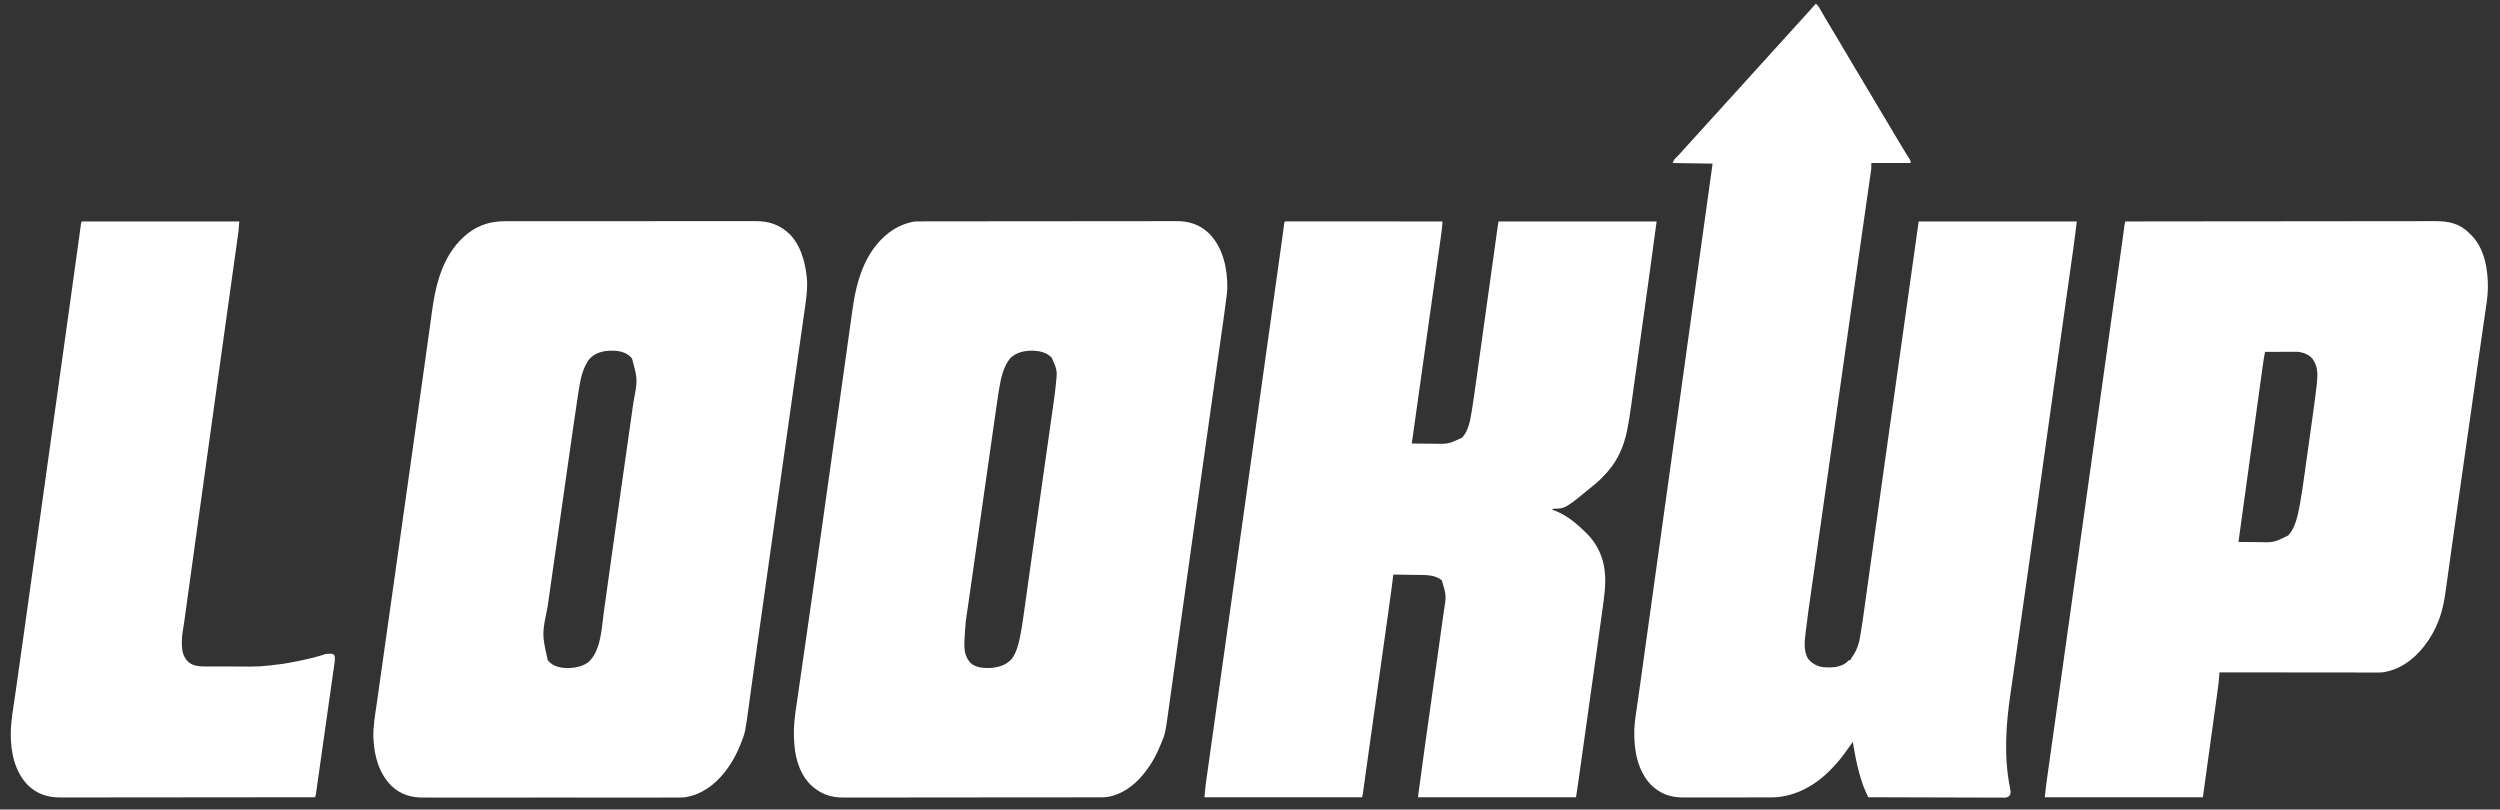
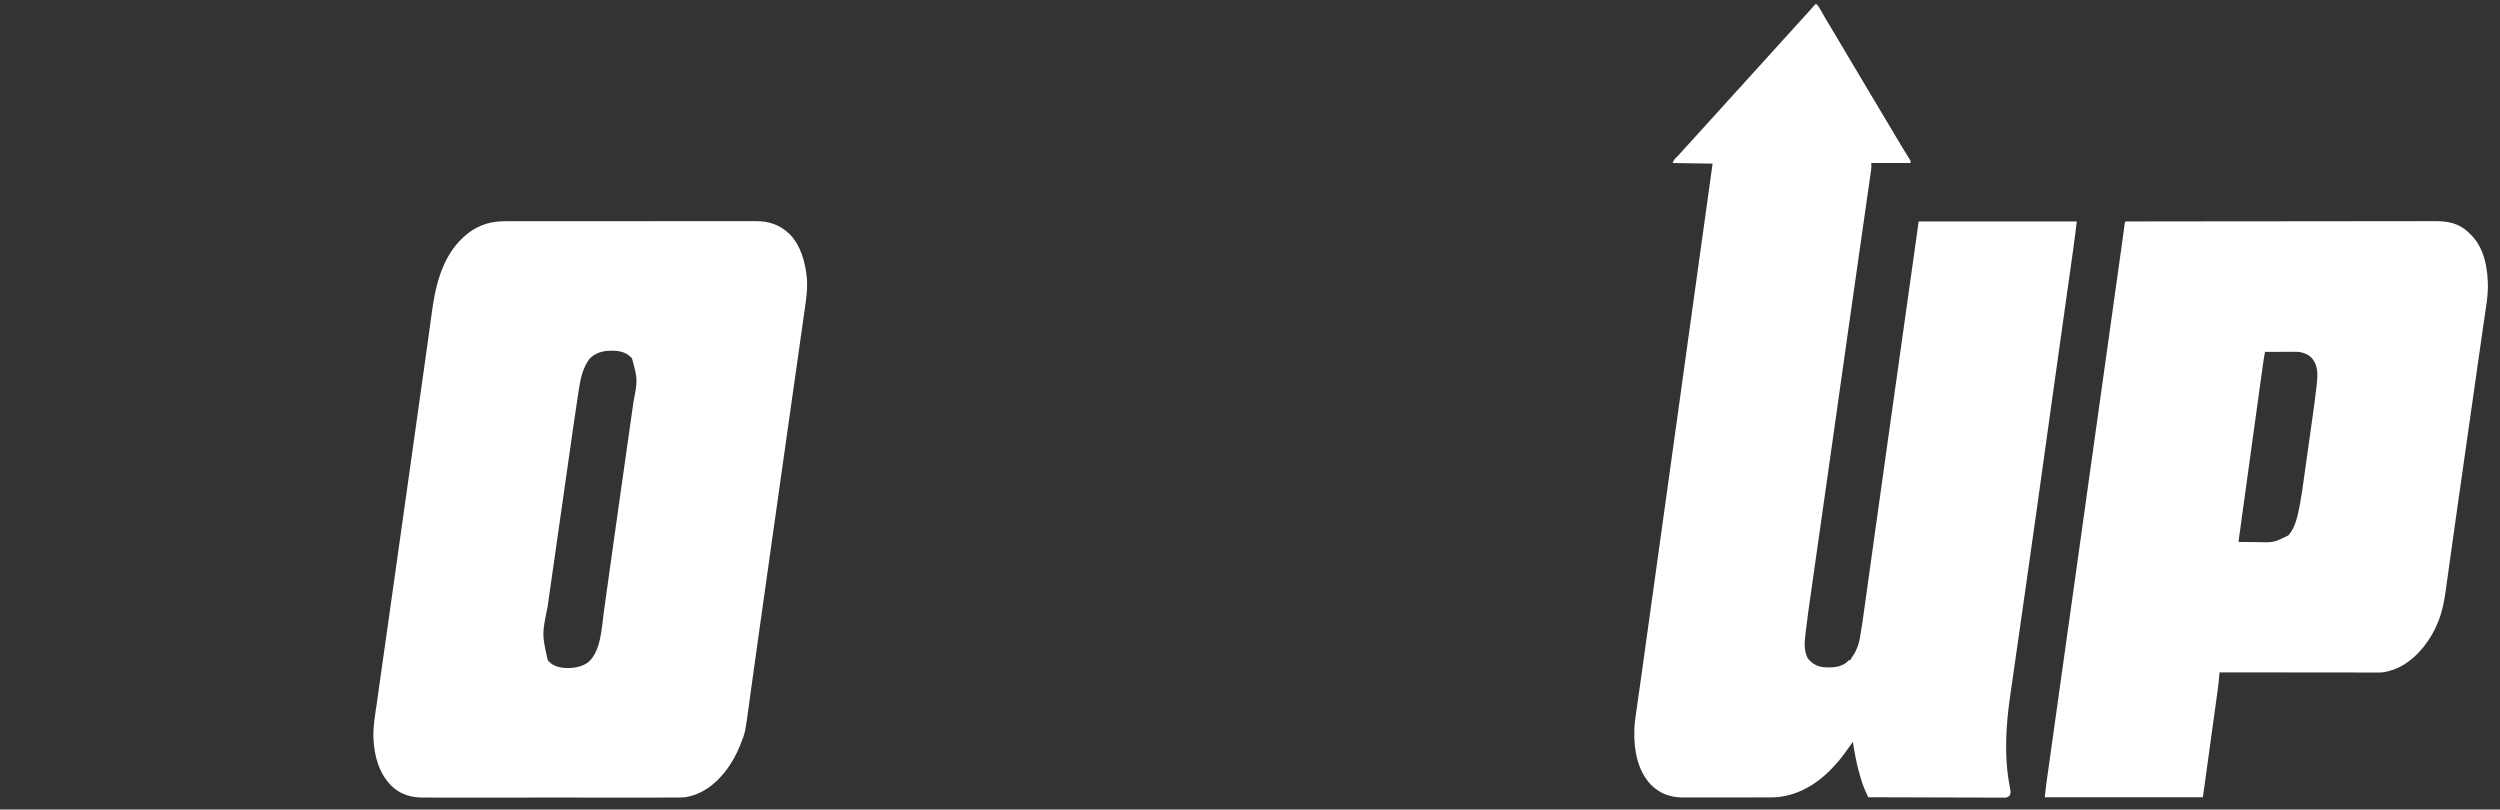
<svg xmlns="http://www.w3.org/2000/svg" version="1.1" width="4064" height="1316">
  <rect width="100%" height="100%" fill="#333333" stroke="none" />
  <path d="M0 0 C4.252 3.647 6.527 8.166 9.188 13 C14.013 21.61 19.036 30.082 24.188 38.5 C30.927 49.525 37.524 60.627 44.028 71.793 C47.822 78.302 51.656 84.784 55.54 91.24 C58.281 95.797 61.005 100.364 63.719 104.938 C64.112 105.6 64.505 106.263 64.911 106.946 C66.507 109.638 68.102 112.329 69.698 115.021 C74.326 122.827 78.969 130.624 83.644 138.403 C87.433 144.713 91.188 151.044 94.941 157.377 C101.763 168.887 108.615 180.378 115.511 191.844 C120.665 200.421 125.761 209.032 130.844 217.652 C134.445 223.74 138.087 229.798 141.789 235.824 C142.184 236.469 142.58 237.114 142.987 237.778 C144.906 240.909 146.832 244.035 148.769 247.154 C149.454 248.268 150.138 249.383 150.844 250.531 C151.454 251.517 152.064 252.502 152.693 253.518 C154 256 154 256 154 259 C132.88 259 111.76 259 90 259 C90 261.64 90 264.28 90 267 C89.891 268.365 89.752 269.73 89.558 271.086 C89.46 271.795 89.361 272.504 89.259 273.235 C89.149 273.987 89.038 274.739 88.925 275.515 C88.75 276.749 88.75 276.749 88.572 278.009 C88.182 280.76 87.785 283.511 87.387 286.261 C87.102 288.256 86.819 290.25 86.535 292.244 C85.757 297.715 84.971 303.184 84.185 308.653 C83.341 314.529 82.504 320.405 81.666 326.282 C80.215 336.454 78.76 346.625 77.303 356.796 C75.07 372.375 72.846 387.955 70.623 403.536 C69.831 409.084 69.039 414.633 68.247 420.182 C67.949 422.276 67.65 424.37 67.351 426.465 C66.04 435.654 64.728 444.843 63.415 454.032 C58.24 490.265 53.083 526.499 47.953 562.738 C47.793 563.868 47.633 564.997 47.469 566.161 C45.221 582.039 42.975 597.917 40.73 613.795 C38.132 632.162 35.535 650.529 32.936 668.896 C32.604 671.246 32.271 673.595 31.939 675.945 C26.646 713.36 21.334 750.771 16.011 788.182 C14.357 799.807 12.704 811.432 11.052 823.057 C10.943 823.82 10.835 824.583 10.723 825.369 C9.74 832.282 8.758 839.195 7.775 846.108 C5.319 863.392 2.86 880.676 0.397 897.96 C-1.315 909.965 -3.023 921.97 -4.727 933.976 C-5.653 940.499 -6.581 947.022 -7.513 953.544 C-12.121 985.581 -12.121 985.581 -16.214 1017.687 C-16.382 1019.104 -16.552 1020.522 -16.726 1021.939 C-18.456 1036.205 -20.251 1051.081 -13.312 1064.188 C-6.422 1072.568 0.738 1076.912 11.547 1078.531 C23.972 1079.666 38.726 1079.287 49.098 1071.406 C50.301 1070.359 51.481 1069.283 52.625 1068.172 C54 1067 54 1067 56 1067 C56.272 1066.422 56.544 1065.845 56.824 1065.25 C57.998 1063.003 59.336 1061.058 60.812 1059 C66.635 1050.312 69.665 1040.856 71.471 1030.631 C71.776 1028.973 71.776 1028.973 72.087 1027.281 C74.852 1011.809 76.941 996.226 79.087 980.658 C79.751 975.856 80.423 971.056 81.094 966.256 C82.276 957.793 83.453 949.329 84.627 940.866 C86.541 927.073 88.464 913.281 90.39 899.49 C90.729 897.059 91.068 894.628 91.408 892.196 C91.929 888.463 92.45 884.729 92.971 880.995 C94.057 873.22 95.142 865.445 96.226 857.669 C102.572 812.155 108.959 766.647 115.359 721.141 C115.482 720.272 115.604 719.403 115.73 718.508 C118.709 697.324 121.69 676.14 124.671 654.955 C127.31 636.201 129.948 617.447 132.586 598.692 C133.514 592.09 134.443 585.488 135.371 578.886 C135.601 577.251 135.831 575.615 136.061 573.98 C137.752 561.958 139.444 549.936 141.135 537.913 C141.244 537.133 141.354 536.353 141.467 535.55 C141.909 532.411 142.35 529.272 142.792 526.133 C146.649 498.715 150.506 471.296 154.361 443.878 C154.461 443.166 154.561 442.455 154.665 441.722 C158.777 412.481 162.888 383.241 167 354 C251.81 354 336.62 354 424 354 C422.223 368.807 420.432 383.58 418.341 398.34 C418.087 400.144 417.834 401.948 417.581 403.752 C417.036 407.628 416.49 411.504 415.943 415.38 C415.047 421.725 414.155 428.071 413.263 434.416 C411.954 443.726 410.644 453.034 409.332 462.343 C406.081 485.416 402.839 508.491 399.597 531.565 C398.829 537.025 398.062 542.486 397.294 547.946 C391.68 587.885 386.08 627.825 380.496 667.768 C379.804 672.715 379.113 677.662 378.421 682.609 C374.293 712.127 370.17 741.646 366.06 771.167 C364.217 784.408 362.371 797.649 360.525 810.89 C360.215 813.113 359.905 815.336 359.595 817.56 C353.535 861.027 347.373 904.48 341.137 947.923 C339.354 960.348 337.578 972.775 335.808 985.202 C335.692 986.014 335.577 986.825 335.458 987.661 C334.415 994.983 333.372 1002.305 332.331 1009.627 C329.756 1027.737 327.165 1045.845 324.531 1063.947 C322.708 1076.474 320.913 1089.006 319.145 1101.541 C318.19 1108.302 317.223 1115.061 316.221 1121.815 C308.839 1171.69 305.352 1223.469 315.195 1273.305 C316.995 1283.179 316.995 1283.179 314.546 1287.661 C310.829 1291.076 307.788 1290.683 302.901 1290.601 C301.971 1290.606 301.04 1290.61 300.082 1290.614 C296.957 1290.622 293.833 1290.595 290.708 1290.568 C288.471 1290.566 286.234 1290.567 283.997 1290.57 C277.917 1290.571 271.837 1290.542 265.757 1290.507 C259.405 1290.476 253.054 1290.473 246.702 1290.467 C236.039 1290.453 225.376 1290.422 214.713 1290.377 C203.731 1290.331 192.748 1290.296 181.765 1290.275 C181.088 1290.273 180.411 1290.272 179.714 1290.271 C176.317 1290.264 172.921 1290.258 169.525 1290.252 C141.35 1290.2 113.175 1290.111 85 1290 C83.715 1287.158 82.437 1284.313 81.161 1281.467 C80.801 1280.671 80.441 1279.876 80.07 1279.056 C76.899 1271.97 74.467 1264.838 72.312 1257.375 C72.033 1256.426 72.033 1256.426 71.749 1255.458 C66.403 1237.257 62.908 1218.728 60 1200 C59.653 1200.482 59.307 1200.965 58.949 1201.462 C55.527 1206.221 52.095 1210.973 48.654 1215.718 C47.66 1217.089 46.668 1218.462 45.678 1219.837 C39.977 1227.751 33.736 1234.971 27 1242 C26.522 1242.506 26.043 1243.011 25.55 1243.532 C0.63 1269.777 -32.342 1288.853 -69.03 1290.187 C-73.241 1290.286 -77.452 1290.282 -81.665 1290.275 C-83.262 1290.279 -84.859 1290.284 -86.456 1290.29 C-90.741 1290.303 -95.026 1290.304 -99.311 1290.302 C-102.906 1290.301 -106.502 1290.305 -110.098 1290.31 C-118.586 1290.321 -127.074 1290.322 -135.561 1290.316 C-144.283 1290.31 -153.005 1290.322 -161.726 1290.343 C-169.253 1290.361 -176.78 1290.367 -184.306 1290.364 C-188.785 1290.362 -193.264 1290.364 -197.742 1290.378 C-201.953 1290.391 -206.162 1290.389 -210.372 1290.376 C-211.907 1290.374 -213.442 1290.376 -214.976 1290.385 C-236.098 1290.491 -252.748 1284.741 -268 1270 C-290.466 1246.242 -296.012 1212.692 -295.287 1181.237 C-294.826 1167.412 -292.515 1153.679 -290.523 1140.01 C-289.88 1135.565 -289.26 1131.116 -288.638 1126.668 C-287.608 1119.328 -286.567 1111.99 -285.517 1104.653 C-284.114 1094.833 -282.744 1085.009 -281.389 1075.183 C-281.18 1073.667 -280.971 1072.151 -280.762 1070.635 C-280.45 1068.373 -280.138 1066.111 -279.826 1063.849 C-278.66 1055.401 -277.482 1046.955 -276.304 1038.509 C-276.085 1036.936 -275.865 1035.363 -275.646 1033.789 C-275.312 1031.393 -274.978 1028.996 -274.643 1026.6 C-273.45 1018.046 -272.259 1009.491 -271.067 1000.937 C-268.884 985.26 -266.699 969.584 -264.514 953.909 C-261.255 930.528 -257.998 907.148 -254.742 883.767 C-254.536 882.292 -254.536 882.292 -254.327 880.787 C-252.66 868.824 -250.994 856.86 -249.328 844.897 C-248.351 837.885 -247.375 830.873 -246.398 823.861 C-238.866 769.787 -231.342 715.713 -223.832 661.637 C-223.669 660.459 -223.669 660.459 -223.502 659.258 C-220.518 637.778 -217.536 616.297 -214.554 594.817 C-213.422 586.663 -212.29 578.51 -211.158 570.357 C-211.057 569.629 -210.956 568.901 -210.852 568.151 C-208.755 553.046 -206.657 537.941 -204.56 522.836 C-204.172 520.043 -203.785 517.25 -203.397 514.457 C-195.276 455.969 -187.142 397.484 -179 339 C-178.854 337.949 -178.707 336.898 -178.557 335.815 C-175.039 310.543 -171.52 285.271 -168 260 C-200.175 259.505 -200.175 259.505 -233 259 C-231.215 254.538 -230.57 253.227 -227.312 250.188 C-224.67 247.644 -222.139 245.095 -219.75 242.312 C-216.62 238.675 -213.388 235.144 -210.125 231.625 C-205.032 226.128 -199.998 220.583 -195 215 C-189.73 209.122 -184.428 203.275 -179.086 197.461 C-175.47 193.522 -171.891 189.551 -168.32 185.57 C-165.689 182.656 -163.033 179.765 -160.375 176.875 C-157.398 173.638 -154.44 170.389 -151.562 167.062 C-147.981 162.931 -144.262 158.931 -140.545 154.92 C-136.754 150.826 -133.009 146.692 -129.285 142.535 C-126.667 139.631 -124.022 136.752 -121.375 133.875 C-118.398 130.638 -115.44 127.389 -112.562 124.062 C-108.981 119.931 -105.262 115.931 -101.545 111.92 C-97.754 107.826 -94.009 103.692 -90.285 99.535 C-87.667 96.631 -85.022 93.752 -82.375 90.875 C-79.398 87.638 -76.44 84.389 -73.562 81.062 C-69.982 76.932 -66.264 72.934 -62.55 68.925 C-57.984 63.994 -53.483 59.007 -49 54 C-43.73 48.122 -38.428 42.275 -33.086 36.461 C-29.47 32.522 -25.891 28.551 -22.32 24.57 C-19.689 21.656 -17.034 18.765 -14.375 15.875 C-10.635 11.81 -6.949 7.706 -3.34 3.523 C-2.271 2.308 -1.144 1.144 0 0 Z " fill="#ffffff" transform="translate(2952,6)" />
  <path d="M0 0 C1.815 -0.004 3.629 -0.01 5.444 -0.016 C10.401 -0.031 15.357 -0.027 20.313 -0.019 C25.671 -0.014 31.028 -0.027 36.385 -0.037 C46.869 -0.054 57.353 -0.055 67.837 -0.05 C76.362 -0.046 84.886 -0.047 93.411 -0.053 C94.626 -0.053 95.84 -0.054 97.092 -0.055 C99.56 -0.057 102.028 -0.058 104.496 -0.06 C127.625 -0.073 150.754 -0.068 173.883 -0.056 C195.023 -0.046 216.164 -0.059 237.304 -0.083 C259.032 -0.108 280.761 -0.117 302.489 -0.111 C314.679 -0.107 326.869 -0.109 339.06 -0.127 C349.437 -0.142 359.815 -0.142 370.193 -0.125 C375.483 -0.116 380.773 -0.114 386.063 -0.13 C390.914 -0.143 395.766 -0.139 400.617 -0.119 C402.363 -0.116 404.11 -0.118 405.856 -0.129 C428.374 -0.255 445.418 5.646 461.993 21.438 C479.384 39.725 486.496 65.238 489.153 89.7 C489.241 90.456 489.33 91.212 489.422 91.99 C491.109 110.327 488.054 128.943 485.446 147.041 C485.089 149.571 484.732 152.102 484.376 154.633 C483.607 160.097 482.831 165.559 482.05 171.022 C480.889 179.135 479.74 187.25 478.594 195.366 C476.665 209.017 474.727 222.667 472.784 236.316 C470.002 255.869 467.231 275.424 464.463 294.979 C463.352 302.833 462.24 310.686 461.127 318.54 C461.004 319.411 460.881 320.282 460.754 321.18 C458.857 334.577 456.957 347.974 455.057 361.37 C448.046 410.791 441.059 460.215 434.094 509.642 C433.976 510.481 433.858 511.32 433.736 512.185 C431.505 528.015 429.275 543.845 427.045 559.676 C424.265 579.416 421.483 599.156 418.699 618.896 C417.957 624.157 417.215 629.419 416.474 634.68 C416.161 636.897 415.849 639.114 415.536 641.33 C415.33 642.795 415.123 644.26 414.917 645.724 C413.712 654.274 412.506 662.825 411.298 671.374 C407.629 697.359 403.97 723.345 400.406 749.344 C399.948 752.688 399.488 756.032 399.027 759.375 C398.88 760.446 398.732 761.517 398.58 762.62 C398.289 764.732 397.998 766.844 397.707 768.956 C397.024 773.918 396.345 778.88 395.676 783.844 C389.298 831.166 389.298 831.166 382.215 848.888 C381.883 849.735 381.551 850.583 381.209 851.456 C375.001 866.83 367.162 881.393 356.84 894.388 C356.402 894.944 355.964 895.5 355.513 896.073 C339.176 916.616 318.22 931.991 291.84 936.388 C285.67 937.033 279.471 936.93 273.275 936.896 C271.453 936.9 269.631 936.907 267.809 936.915 C262.845 936.931 257.883 936.923 252.92 936.911 C247.55 936.901 242.181 936.916 236.811 936.926 C226.31 936.944 215.809 936.94 205.307 936.929 C196.77 936.92 188.232 936.919 179.694 936.923 C177.868 936.924 177.868 936.924 176.005 936.925 C173.531 936.926 171.058 936.927 168.584 936.929 C145.418 936.94 122.251 936.927 99.084 936.905 C79.226 936.888 59.367 936.891 39.508 936.909 C16.42 936.931 -6.668 936.939 -29.756 936.927 C-32.22 936.925 -34.683 936.924 -37.147 936.923 C-38.966 936.922 -38.966 936.922 -40.82 936.921 C-49.344 936.918 -57.868 936.923 -66.391 936.933 C-76.784 936.944 -87.177 936.941 -97.57 936.92 C-102.868 936.909 -108.166 936.905 -113.464 936.918 C-118.322 936.93 -123.179 936.924 -128.037 936.902 C-129.786 936.898 -131.536 936.9 -133.285 936.91 C-153.454 937.014 -170.63 932.331 -185.626 918.064 C-205.751 898.109 -213.539 870.248 -214.972 842.638 C-215.025 841.735 -215.079 840.833 -215.133 839.904 C-215.855 821.186 -212.284 802.199 -209.652 783.735 C-209.295 781.204 -208.938 778.673 -208.582 776.143 C-207.812 770.679 -207.039 765.216 -206.263 759.754 C-205.111 751.64 -203.965 743.525 -202.82 735.41 C-200.893 721.759 -198.962 708.109 -197.028 694.459 C-194.259 674.906 -191.495 655.352 -188.733 635.798 C-187.624 627.945 -186.514 620.092 -185.405 612.239 C-185.22 610.932 -185.22 610.932 -185.032 609.599 C-183.139 596.202 -181.245 582.806 -179.351 569.41 C-172.48 520.823 -165.622 472.235 -158.776 423.645 C-158.418 421.101 -158.06 418.557 -157.701 416.014 C-155.245 398.583 -152.79 381.152 -150.334 363.722 C-147.896 346.413 -145.457 329.104 -143.018 311.796 C-142.381 307.276 -141.745 302.756 -141.108 298.237 C-139.084 283.874 -137.06 269.511 -135.03 255.149 C-134.171 249.07 -133.312 242.991 -132.454 236.913 C-132.27 235.609 -132.086 234.306 -131.896 232.964 C-129.484 215.876 -127.104 198.784 -124.756 181.687 C-123.868 175.23 -122.974 168.775 -122.079 162.32 C-121.402 157.434 -120.73 152.547 -120.071 147.658 C-113.609 99.721 -101.224 50.753 -61.16 19.388 C-42.404 5.267 -23.344 -0.088 0 0 Z M137.223 222.54 C124.31 237.972 120.938 259.568 117.994 278.8 C117.732 280.488 117.469 282.175 117.207 283.863 C114.637 300.457 112.23 317.074 109.861 333.698 C109.246 338.014 108.627 342.329 108.009 346.644 C106.669 355.999 105.334 365.353 103.999 374.708 C103.163 380.572 102.325 386.437 101.488 392.301 C99.157 408.615 96.828 424.93 94.502 441.246 C94.355 442.281 94.207 443.317 94.055 444.384 C93.756 446.483 93.457 448.581 93.158 450.68 C93.009 451.721 92.861 452.762 92.708 453.835 C92.559 454.878 92.411 455.92 92.258 456.995 C89.843 473.931 87.422 490.867 84.998 507.802 C82.494 525.29 79.997 542.778 77.505 560.267 C76.112 570.047 74.716 579.827 73.313 589.606 C72.122 597.916 70.935 606.228 69.756 614.54 C69.156 618.767 68.553 622.993 67.944 627.219 C58.832 671.478 58.832 671.478 68.227 713.536 C74.431 721.254 82.259 724.333 91.813 725.864 C106.071 727.384 121.706 725.697 133.653 717.263 C154.92 699.326 155.91 660.798 159.41 635.378 C159.985 631.217 160.572 627.057 161.157 622.898 C162.174 615.657 163.185 608.416 164.191 601.174 C165.798 589.609 167.417 578.046 169.038 566.483 C169.602 562.456 170.167 558.429 170.731 554.403 C170.873 553.391 171.015 552.379 171.161 551.336 C172.038 545.073 172.915 538.81 173.791 532.546 C178.342 499.989 182.943 467.439 187.568 434.893 C188.433 428.805 189.298 422.717 190.162 416.629 C195.641 378.047 195.641 378.047 198.293 359.413 C199.737 349.27 201.178 339.127 202.615 328.983 C203.353 323.78 204.092 318.577 204.834 313.375 C205.519 308.575 206.2 303.775 206.879 298.974 C207.123 297.246 207.37 295.519 207.617 293.792 C214.56 257.319 214.56 257.319 205.215 223.075 C199.374 215.873 190.864 212.201 181.86 210.985 C165.787 209.369 149.321 210.878 137.223 222.54 Z " fill="#ffffff" transform="translate(822.16,359.612)" />
-   <path d="M0 0 C1.119 -0.004 1.119 -0.004 2.26 -0.007 C4.767 -0.014 7.275 -0.013 9.782 -0.013 C11.594 -0.016 13.407 -0.02 15.22 -0.024 C20.208 -0.034 25.195 -0.038 30.183 -0.04 C35.561 -0.044 40.938 -0.054 46.315 -0.063 C59.305 -0.082 72.296 -0.093 85.286 -0.101 C91.405 -0.106 97.523 -0.111 103.642 -0.116 C123.985 -0.133 144.328 -0.148 164.671 -0.155 C169.95 -0.157 175.229 -0.159 180.508 -0.161 C181.82 -0.161 183.132 -0.162 184.484 -0.162 C205.732 -0.171 226.981 -0.196 248.229 -0.229 C270.049 -0.262 291.868 -0.28 313.688 -0.283 C325.937 -0.285 338.186 -0.294 350.435 -0.319 C360.868 -0.341 371.302 -0.349 381.735 -0.339 C387.056 -0.335 392.376 -0.337 397.696 -0.356 C402.574 -0.374 407.453 -0.373 412.331 -0.357 C414.088 -0.355 415.845 -0.359 417.602 -0.371 C439.079 -0.508 456.159 5.133 471.883 20.412 C494.125 43.91 501.199 77.689 500.612 109.122 C500.407 114.794 499.63 120.412 498.895 126.034 C498.714 127.464 498.534 128.893 498.354 130.322 C496.167 147.533 493.71 164.709 491.258 181.885 C490.552 186.832 489.851 191.781 489.149 196.729 C487.927 205.345 486.703 213.961 485.477 222.577 C482.45 243.848 479.435 265.121 476.419 286.394 C475.706 291.424 474.993 296.454 474.28 301.484 C466.777 354.39 459.327 407.304 451.891 460.219 C449.522 477.077 447.151 493.934 444.779 510.792 C442.988 523.524 441.197 536.257 439.407 548.99 C439.314 549.649 439.221 550.308 439.126 550.987 C433.912 588.065 428.719 625.147 423.548 662.231 C422.348 670.837 421.145 679.443 419.942 688.049 C419.776 689.237 419.61 690.426 419.439 691.65 C418.615 697.541 417.791 703.432 416.966 709.323 C415.236 721.693 413.512 734.064 411.796 746.436 C410.644 754.743 409.484 763.05 408.319 771.355 C407.655 776.087 406.995 780.819 406.343 785.553 C399.803 833.055 399.803 833.055 392.727 849.447 C392.386 850.263 392.044 851.08 391.693 851.921 C390.667 854.338 389.612 856.738 388.539 859.134 C388.226 859.839 387.913 860.543 387.591 861.269 C380.557 876.831 370.923 891.409 359.539 904.134 C358.87 904.886 358.201 905.637 357.512 906.412 C342.639 922.171 321.054 935.464 298.984 936.263 C297.641 936.27 296.298 936.271 294.956 936.268 C294.209 936.271 293.462 936.273 292.692 936.276 C290.187 936.282 287.682 936.282 285.177 936.281 C283.363 936.285 281.55 936.288 279.736 936.293 C274.751 936.303 269.765 936.306 264.779 936.309 C259.403 936.313 254.026 936.322 248.65 936.331 C235.664 936.351 222.679 936.361 209.694 936.37 C203.576 936.374 197.459 936.38 191.342 936.385 C171.003 936.402 150.665 936.416 130.326 936.424 C125.049 936.426 119.772 936.427 114.495 936.429 C113.184 936.43 111.872 936.43 110.521 936.431 C89.279 936.439 68.037 936.464 46.796 936.497 C24.981 936.53 3.165 936.548 -18.65 936.551 C-30.895 936.553 -43.141 936.562 -55.387 936.588 C-65.816 936.609 -76.246 936.617 -86.676 936.608 C-91.994 936.603 -97.312 936.605 -102.631 936.625 C-107.507 936.642 -112.383 936.641 -117.26 936.626 C-119.016 936.623 -120.773 936.628 -122.529 936.639 C-144.712 936.781 -161.298 930.628 -177.613 915.083 C-200.467 891.053 -204.579 856.788 -203.839 825.165 C-203.216 806.835 -200.044 788.617 -197.373 770.499 C-196.473 764.351 -195.602 758.198 -194.727 752.046 C-193.211 741.413 -191.679 730.782 -190.134 720.154 C-187.772 703.9 -185.442 687.642 -183.119 671.383 C-182.181 664.817 -181.242 658.252 -180.302 651.686 C-180.198 650.958 -180.094 650.23 -179.987 649.48 C-178.387 638.299 -176.783 627.118 -175.175 615.938 C-169.384 575.652 -163.661 535.357 -158.004 495.052 C-157.908 494.374 -157.813 493.696 -157.715 492.998 C-155.903 480.088 -154.092 467.177 -152.282 454.267 C-149.755 436.234 -147.222 418.202 -144.684 400.171 C-144.22 396.872 -143.755 393.574 -143.291 390.276 C-142.738 386.343 -142.184 382.41 -141.631 378.478 C-136.519 342.152 -131.413 305.825 -126.336 269.493 C-123.791 251.279 -121.24 233.067 -118.683 214.854 C-117.08 203.437 -115.484 192.019 -113.897 180.599 C-112.839 172.991 -111.773 165.384 -110.701 157.778 C-110.093 153.464 -109.489 149.149 -108.894 144.833 C-102.315 97.124 -88.948 48.677 -48.869 17.928 C-37.813 9.794 -25.865 4.113 -12.461 1.134 C-11.729 0.958 -10.997 0.783 -10.242 0.602 C-6.816 0.026 -3.462 -0.007 0 0 Z M147.887 222.29 C136.496 236.088 132.477 255.338 129.692 272.575 C129.525 273.593 129.359 274.611 129.187 275.66 C126.833 290.249 124.786 304.884 122.708 319.514 C122.079 323.94 121.447 328.365 120.815 332.79 C119.582 341.423 118.353 350.057 117.125 358.691 C116.125 365.713 115.125 372.735 114.124 379.757 C113.981 380.761 113.838 381.766 113.69 382.801 C113.399 384.842 113.108 386.884 112.817 388.926 C110.098 408.001 107.382 427.077 104.668 446.153 C102.344 462.486 100.017 478.818 97.687 495.15 C94.974 514.173 92.263 533.196 89.555 552.22 C89.265 554.251 88.976 556.283 88.687 558.315 C88.473 559.813 88.473 559.813 88.256 561.343 C87.258 568.351 86.259 575.36 85.259 582.368 C84.04 590.916 82.822 599.463 81.608 608.011 C80.989 612.364 80.369 616.717 79.747 621.069 C74.963 652.47 74.963 652.47 73.227 684.134 C73.211 685.352 73.195 686.571 73.178 687.826 C73.172 699.134 75.153 708.336 82.539 717.134 C90.698 725.152 102.641 726.134 113.539 726.134 C127.827 725.205 140.244 722.139 150.184 711.349 C158.047 700.914 161.462 686.801 163.93 674.211 C164.14 673.143 164.351 672.076 164.568 670.976 C167.357 656.382 169.336 641.66 171.377 626.947 C171.989 622.548 172.61 618.151 173.229 613.753 C174.302 606.136 175.369 598.519 176.432 590.901 C178.121 578.801 179.82 566.703 181.52 554.604 C182.107 550.426 182.694 546.247 183.281 542.068 C183.428 541.022 183.575 539.976 183.727 538.898 C184.785 531.363 185.842 523.829 186.898 516.294 C191.21 485.542 195.556 454.795 199.92 424.051 C200.731 418.334 201.542 412.616 202.353 406.899 C202.993 402.387 203.633 397.874 204.274 393.362 C204.431 392.255 204.588 391.148 204.749 390.007 C206.466 377.904 208.184 365.801 209.905 353.698 C211.237 344.325 212.567 334.951 213.894 325.577 C214.572 320.788 215.252 315.999 215.934 311.21 C216.562 306.804 217.187 302.397 217.809 297.99 C218.033 296.407 218.258 294.824 218.485 293.242 C219.689 284.821 220.771 276.398 221.667 267.938 C221.751 267.152 221.834 266.366 221.92 265.555 C224.378 242.394 224.378 242.394 215.352 221.759 C207.162 213.201 196.844 210.84 185.364 210.169 C171.553 210.042 158.029 212.39 147.887 222.29 Z " fill="#ffffff" transform="translate(1494.461,359.866)" />
-   <path d="M0 0 C1.166 0.001 1.166 0.001 2.355 0.001 C3.249 -0.001 4.143 -0.003 5.064 -0.005 C6.553 -0.001 6.553 -0.001 8.073 0.004 C9.12 0.003 10.166 0.002 11.244 0.001 C14.778 -0 18.313 0.005 21.848 0.011 C24.37 0.011 26.892 0.011 29.415 0.01 C34.86 0.01 40.305 0.013 45.75 0.018 C53.623 0.027 61.496 0.029 69.369 0.03 C82.141 0.033 94.913 0.039 107.685 0.049 C120.095 0.058 132.504 0.065 144.914 0.069 C145.679 0.07 146.443 0.07 147.231 0.07 C151.065 0.071 154.9 0.073 158.735 0.074 C190.568 0.084 222.401 0.102 254.234 0.124 C253.639 8.222 252.755 16.232 251.611 24.269 C251.367 26.013 251.367 26.013 251.119 27.792 C250.671 30.984 250.221 34.176 249.769 37.368 C249.281 40.827 248.796 44.286 248.311 47.745 C247.469 53.74 246.626 59.734 245.78 65.728 C244.549 74.456 243.322 83.185 242.095 91.914 C240.093 106.161 238.088 120.408 236.081 134.654 C234.153 148.345 232.225 162.036 230.3 175.727 C230.123 176.983 230.123 176.983 229.943 178.263 C229.352 182.47 228.76 186.677 228.169 190.883 C227.001 199.187 225.833 207.491 224.665 215.795 C224.552 216.605 224.438 217.414 224.32 218.248 C222.67 229.984 221.018 241.719 219.366 253.454 C219.262 254.193 219.158 254.933 219.051 255.694 C218.533 259.37 218.016 263.046 217.498 266.721 C217.296 268.16 217.093 269.6 216.89 271.039 C216.791 271.742 216.692 272.446 216.59 273.171 C212.463 302.487 208.346 331.805 204.234 361.124 C204.98 361.129 205.725 361.135 206.492 361.14 C209.904 361.164 213.316 361.188 216.728 361.213 C218.486 361.225 218.486 361.225 220.28 361.238 C226.299 361.281 232.317 361.33 238.336 361.394 C263.639 362.022 263.639 362.022 285.996 351.632 C296.525 340.546 299.457 322.653 301.72 308.159 C301.93 306.859 302.139 305.559 302.355 304.22 C304.575 290.36 306.531 276.462 308.458 262.56 C308.85 259.747 309.244 256.935 309.638 254.123 C310.474 248.139 311.308 242.154 312.14 236.17 C313.344 227.511 314.552 218.853 315.762 210.195 C317.726 196.13 319.688 182.064 321.646 167.998 C323.544 154.372 325.443 140.747 327.344 127.121 C327.461 126.278 327.579 125.435 327.7 124.567 C328.984 115.362 330.269 106.157 331.553 96.952 C331.894 94.512 332.234 92.072 332.575 89.632 C332.799 88.024 333.024 86.415 333.248 84.807 C334.673 74.599 336.096 64.391 337.518 54.182 C338.233 49.046 338.949 43.911 339.665 38.775 C340.14 35.372 340.614 31.969 341.087 28.565 C341.601 24.877 342.115 21.189 342.629 17.502 C342.778 16.427 342.928 15.352 343.082 14.244 C343.22 13.255 343.358 12.265 343.501 11.245 C343.678 9.97 343.678 9.97 343.859 8.669 C344.28 5.815 344.76 2.97 345.234 0.124 C430.044 0.124 514.854 0.124 602.234 0.124 C594.163 60.085 594.163 60.085 591.031 82.6 C590.758 84.566 590.485 86.533 590.212 88.5 C588.948 97.608 587.681 106.716 586.414 115.823 C586.21 117.29 586.006 118.756 585.802 120.223 C583.888 133.98 581.972 147.736 580.055 161.493 C579.618 164.624 579.182 167.754 578.746 170.885 C578.637 171.662 578.529 172.44 578.417 173.241 C576.651 185.914 574.891 198.587 573.133 211.261 C571.308 224.412 569.479 237.561 567.643 250.71 C566.621 258.038 565.6 265.367 564.586 272.697 C563.727 278.912 562.862 285.126 561.991 291.34 C561.549 294.492 561.11 297.644 560.676 300.798 C558.977 313.144 557.103 325.419 554.679 337.646 C554.482 338.646 554.284 339.646 554.081 340.676 C549.204 364.48 539.397 387.751 523.234 406.124 C522.507 406.955 522.507 406.955 521.765 407.802 C515.982 414.359 510.036 420.611 503.234 426.124 C502.159 427.024 501.083 427.924 500.008 428.823 C453.735 467.124 453.735 467.124 433.234 467.124 C433.234 467.784 433.234 468.444 433.234 469.124 C434.456 469.48 434.456 469.48 435.703 469.843 C453.497 476.299 469.308 488.652 482.754 501.695 C484.126 503.02 485.521 504.319 486.918 505.616 C499.724 517.803 508.948 532.758 514.047 549.687 C514.242 550.334 514.437 550.982 514.638 551.649 C520.465 572.488 519.149 594.306 516.28 615.495 C516.06 617.16 515.841 618.826 515.622 620.491 C512.245 645.984 508.622 671.445 505.038 696.909 C503.94 704.715 502.844 712.522 501.749 720.329 C499.793 734.259 497.836 748.188 495.877 762.117 C493.983 775.585 492.091 789.053 490.2 802.521 C490.083 803.354 489.966 804.188 489.846 805.047 C489.729 805.879 489.612 806.712 489.492 807.569 C489.256 809.246 489.021 810.922 488.786 812.599 C488.669 813.426 488.553 814.253 488.434 815.105 C486.619 828.032 484.803 840.958 482.987 853.884 C482.333 858.542 481.678 863.199 481.024 867.857 C479.989 875.228 478.954 882.598 477.917 889.968 C477.444 893.328 476.972 896.688 476.5 900.047 C475.988 903.7 475.474 907.352 474.96 911.004 C474.813 912.048 474.667 913.093 474.516 914.169 C473.483 921.498 472.36 928.806 471.234 936.124 C386.424 936.124 301.614 936.124 214.234 936.124 C222.277 876.375 222.277 876.375 225.318 854.788 C225.672 852.264 226.026 849.741 226.38 847.217 C227.123 841.924 227.866 836.63 228.611 831.337 C229.689 823.673 230.764 816.01 231.839 808.346 C233.588 795.88 235.338 783.414 237.088 770.948 C237.192 770.212 237.295 769.475 237.402 768.716 C238.563 760.449 239.724 752.182 240.885 743.915 C241.311 740.885 241.737 737.855 242.163 734.824 C242.32 733.702 242.32 733.702 242.481 732.557 C244.235 720.069 245.988 707.58 247.74 695.092 C248.813 687.441 249.887 679.791 250.963 672.141 C251.783 666.311 252.601 660.48 253.419 654.649 C253.753 652.267 254.088 649.884 254.424 647.502 C254.883 644.246 255.339 640.99 255.794 637.734 C255.927 636.798 256.059 635.863 256.196 634.899 C260.543 608.372 260.543 608.372 253.109 583.624 C242.778 574.64 228.181 574.845 215.152 574.71 C213.972 574.691 212.792 574.671 211.576 574.651 C207.858 574.592 204.14 574.546 200.422 574.499 C197.879 574.461 195.337 574.422 192.795 574.382 C188.421 574.314 184.047 574.252 179.672 574.195 C178.653 574.182 177.634 574.168 176.583 574.155 C175.808 574.145 175.033 574.135 174.234 574.124 C174.128 575 174.128 575 174.019 575.893 C171.998 592.442 169.766 608.955 167.441 625.464 C167.069 628.114 166.697 630.764 166.326 633.414 C165.531 639.077 164.736 644.741 163.939 650.404 C162.779 658.654 161.62 666.904 160.463 675.154 C158.571 688.629 156.679 702.103 154.785 715.578 C152.968 728.508 151.151 741.438 149.336 754.368 C149.169 755.556 149.169 755.556 148.999 756.768 C148.44 760.749 147.881 764.731 147.322 768.713 C146.217 776.578 145.113 784.443 144.009 792.307 C143.847 793.458 143.847 793.458 143.682 794.631 C142.225 805.013 140.766 815.394 139.308 825.775 C139.011 827.889 138.714 830.002 138.417 832.115 C137.555 838.255 136.692 844.394 135.828 850.534 C133.945 863.922 132.067 877.311 130.205 890.702 C129.556 895.372 128.905 900.041 128.254 904.71 C127.902 907.238 127.551 909.766 127.201 912.294 C126.723 915.752 126.241 919.209 125.758 922.666 C125.618 923.689 125.477 924.712 125.332 925.766 C125.202 926.699 125.071 927.631 124.936 928.591 C124.824 929.399 124.712 930.208 124.596 931.04 C124.234 933.124 124.234 933.124 123.234 936.124 C38.754 936.124 -45.726 936.124 -132.766 936.124 C-132.145 928.057 -131.472 920.173 -130.334 912.19 C-130.191 911.166 -130.048 910.142 -129.901 909.087 C-129.426 905.681 -128.944 902.276 -128.463 898.87 C-128.116 896.392 -127.769 893.915 -127.423 891.437 C-126.671 886.064 -125.916 880.692 -125.16 875.319 C-124.036 867.345 -122.918 859.369 -121.8 851.394 C-119.918 837.965 -118.033 824.536 -116.145 811.108 C-113.414 791.677 -110.688 772.245 -107.963 752.812 C-106.866 744.992 -105.769 737.172 -104.672 729.352 C-104.49 728.052 -104.49 728.052 -104.304 726.725 C-102.434 713.396 -100.564 700.067 -98.693 686.739 C-98.441 684.946 -98.189 683.153 -97.938 681.36 C-97.813 680.473 -97.689 679.586 -97.56 678.672 C-91.508 635.556 -85.465 592.44 -79.43 549.322 C-79.105 547.001 -78.78 544.679 -78.455 542.358 C-76.512 528.475 -74.569 514.593 -72.626 500.71 C-69.622 479.241 -66.617 457.773 -63.611 436.305 C-63.451 435.162 -63.451 435.162 -63.288 433.996 C-62.098 425.499 -60.909 417.002 -59.719 408.505 C-58.636 400.766 -57.552 393.026 -56.469 385.286 C-50.86 345.224 -45.25 305.161 -39.64 265.099 C-39.455 263.773 -39.455 263.773 -39.265 262.421 C-39.015 260.634 -38.765 258.848 -38.515 257.062 C-36.658 243.8 -34.801 230.539 -32.944 217.277 C-32.823 216.414 -32.702 215.551 -32.577 214.661 C-31.487 206.876 -30.397 199.091 -29.307 191.305 C-26.603 171.991 -23.898 152.677 -21.193 133.363 C-19.33 120.062 -17.468 106.762 -15.605 93.462 C-14.501 85.577 -13.397 77.692 -12.293 69.807 C-11.464 63.889 -10.635 57.972 -9.807 52.054 C-9.474 49.676 -9.141 47.298 -8.807 44.919 C-8.498 42.714 -8.19 40.509 -7.881 38.304 C-7.591 36.231 -7.3 34.157 -7.009 32.084 C-6.292 26.961 -5.592 21.836 -4.916 16.707 C-4.78 15.681 -4.644 14.655 -4.503 13.597 C-4.245 11.648 -3.991 9.697 -3.74 7.746 C-3.627 6.888 -3.513 6.03 -3.395 5.146 C-3.298 4.39 -3.2 3.635 -3.099 2.856 C-2.65 0.52 -2.392 0.168 0 0 Z " fill="#ffffff" transform="translate(2090.766,359.876)" />
  <path d="M0 0 C49.554 -0.068 99.108 -0.132 148.662 -0.169 C149.763 -0.17 149.763 -0.17 150.886 -0.171 C166.835 -0.183 182.784 -0.194 198.733 -0.204 C206.555 -0.209 214.377 -0.214 222.198 -0.22 C222.977 -0.22 223.755 -0.221 224.557 -0.221 C249.77 -0.238 274.983 -0.268 300.196 -0.305 C326.113 -0.343 352.03 -0.368 377.948 -0.376 C381.611 -0.377 385.274 -0.378 388.938 -0.38 C389.659 -0.38 390.38 -0.38 391.123 -0.38 C402.713 -0.385 414.303 -0.404 425.893 -0.427 C437.555 -0.451 449.216 -0.46 460.878 -0.454 C467.193 -0.451 473.507 -0.455 479.822 -0.477 C485.609 -0.496 491.396 -0.497 497.183 -0.484 C499.271 -0.482 501.359 -0.487 503.446 -0.5 C524.569 -0.62 542.685 2.9 558.254 18.227 C559.16 19.142 560.066 20.057 561 21 C561.731 21.709 562.462 22.418 563.215 23.148 C584.603 45.257 589.668 79.76 589.319 109.137 C588.923 122.874 586.702 136.428 584.678 149.999 C584.004 154.552 583.353 159.109 582.7 163.666 C581.658 170.914 580.61 178.16 579.554 185.405 C577.216 201.449 574.929 217.5 572.653 233.553 C572.137 237.19 571.621 240.827 571.105 244.464 C571.001 245.195 570.897 245.926 570.791 246.68 C570.579 248.168 570.368 249.656 570.157 251.143 C569.944 252.646 569.731 254.148 569.518 255.65 C567.082 272.82 564.636 289.989 562.189 307.158 C561.845 309.568 561.501 311.978 561.158 314.387 C560.12 321.668 559.082 328.949 558.044 336.229 C556.552 346.697 555.06 357.166 553.568 367.634 C553.455 368.426 553.342 369.217 553.226 370.033 C551.976 378.802 550.726 387.571 549.477 396.34 C549.138 398.722 548.799 401.103 548.459 403.485 C548.234 405.068 548.008 406.652 547.783 408.236 C546.331 418.427 544.877 428.617 543.423 438.808 C542.323 446.507 541.225 454.206 540.127 461.905 C539.966 463.036 539.966 463.036 539.802 464.19 C536.822 485.088 533.874 505.99 530.961 526.897 C530.265 531.885 529.569 536.872 528.87 541.859 C528.774 542.549 528.677 543.238 528.578 543.949 C528.194 546.694 527.81 549.439 527.425 552.184 C526.243 560.628 525.07 569.072 523.907 577.518 C523.251 582.261 522.587 587.002 521.921 591.744 C521.619 593.9 521.322 596.057 521.029 598.214 C518.693 615.373 515.674 632.52 509.25 648.688 C508.913 649.55 508.575 650.412 508.228 651.301 C502.597 665.338 495.342 678.112 486 690 C485.306 690.884 485.306 690.884 484.598 691.785 C467.677 713.016 445.35 729.118 418 733 C414.202 733.253 410.422 733.263 406.617 733.241 C405.525 733.242 404.434 733.244 403.309 733.246 C399.681 733.249 396.053 733.238 392.425 733.227 C389.813 733.226 387.2 733.227 384.588 733.228 C378.979 733.229 373.369 733.223 367.76 733.211 C359.65 733.195 351.54 733.19 343.43 733.187 C330.27 733.183 317.11 733.17 303.95 733.151 C291.172 733.132 278.394 733.118 265.616 733.11 C264.827 733.109 264.039 733.109 263.226 733.108 C259.269 733.106 255.312 733.103 251.356 733.101 C218.57 733.08 185.785 733.045 153 733 C152.935 734.186 152.935 734.186 152.869 735.397 C152.23 745.658 150.92 755.762 149.5 765.939 C149.239 767.833 148.978 769.727 148.718 771.621 C148.026 776.653 147.329 781.685 146.63 786.716 C145.973 791.453 145.321 796.19 144.669 800.927 C142.764 814.744 140.85 828.559 138.938 842.375 C134.668 873.271 130.399 904.168 126 936 C41.19 936 -43.62 936 -131 936 C-128.703 915.325 -128.703 915.325 -127.403 906.152 C-127.255 905.09 -127.106 904.028 -126.953 902.934 C-126.464 899.431 -125.97 895.928 -125.476 892.425 C-125.118 889.866 -124.759 887.308 -124.401 884.749 C-123.627 879.218 -122.85 873.688 -122.073 868.157 C-120.92 859.959 -119.77 851.759 -118.621 843.56 C-116.689 829.778 -114.755 815.996 -112.82 802.214 C-110.025 782.315 -107.234 762.415 -104.444 742.514 C-103.449 735.418 -102.454 728.322 -101.459 721.226 C-101.208 719.441 -100.958 717.655 -100.708 715.87 C-98.933 703.215 -97.158 690.561 -95.383 677.907 C-88.747 630.603 -82.119 583.298 -75.5 535.992 C-75.288 534.479 -75.077 532.966 -74.865 531.453 C-72.45 514.196 -70.036 496.939 -67.622 479.682 C-63.864 452.815 -60.105 425.949 -56.346 399.082 C-55.715 394.571 -55.084 390.06 -54.453 385.55 C-47.734 337.527 -41.011 289.505 -34.286 241.484 C-33.049 232.654 -31.813 223.823 -30.576 214.993 C-29.601 208.029 -28.626 201.064 -27.651 194.099 C-27.409 192.372 -27.167 190.644 -26.925 188.916 C-24.086 168.641 -21.246 148.366 -18.406 128.091 C-16.533 114.717 -14.66 101.343 -12.787 87.969 C-11.674 80.023 -10.562 72.077 -9.448 64.132 C-8.614 58.177 -7.78 52.221 -6.946 46.266 C-6.61 43.863 -6.273 41.459 -5.936 39.055 C-5.477 35.777 -5.018 32.499 -4.559 29.221 C-4.42 28.226 -4.28 27.231 -4.136 26.206 C-3.534 21.892 -2.94 17.578 -2.38 13.258 C-2.288 12.554 -2.196 11.849 -2.102 11.123 C-1.87 9.319 -1.642 7.514 -1.415 5.71 C-1 3 -1 3 0 0 Z M227 212 C225.506 219.837 224.285 227.687 223.203 235.591 C222.949 237.424 222.949 237.424 222.69 239.293 C222.226 242.652 221.763 246.012 221.302 249.371 C220.802 253.006 220.299 256.64 219.797 260.275 C218.815 267.379 217.836 274.484 216.858 281.59 C215.718 289.863 214.577 298.135 213.435 306.408 C211.399 321.161 209.365 335.914 207.332 350.667 C205.359 364.99 203.384 379.314 201.407 393.637 C201.285 394.52 201.163 395.404 201.038 396.315 C200.792 398.095 200.546 399.875 200.301 401.655 C200.18 402.533 200.058 403.411 199.934 404.316 C199.752 405.63 199.752 405.63 199.567 406.97 C197.684 420.617 195.802 434.265 193.92 447.913 C193.351 452.038 192.782 456.163 192.213 460.288 C191.018 468.956 189.822 477.625 188.628 486.294 C188.134 489.879 187.64 493.463 187.145 497.048 C186.611 500.925 186.077 504.802 185.543 508.678 C185.385 509.824 185.227 510.969 185.064 512.149 C184.922 513.179 184.781 514.208 184.635 515.269 C184.45 516.613 184.45 516.613 184.261 517.984 C183.979 519.827 183.979 519.827 184 521 C191.434 521.077 198.868 521.129 206.302 521.165 C208.826 521.18 211.349 521.2 213.873 521.226 C241.049 522.106 241.049 522.106 264.836 510.406 C276.349 498.017 280.345 477.649 283.38 461.589 C283.59 460.487 283.8 459.384 284.016 458.247 C286.838 442.963 288.916 427.561 291.053 412.169 C291.67 407.73 292.295 403.291 292.918 398.852 C293.963 391.405 295.003 383.957 296.039 376.508 C297.226 367.979 298.421 359.451 299.62 350.923 C300.787 342.616 301.95 334.309 303.11 326.002 C303.597 322.514 304.086 319.026 304.576 315.538 C306.824 299.531 309.04 283.523 310.822 267.457 C310.945 266.374 311.069 265.292 311.196 264.177 C312.805 248.975 313.384 235.721 304 223 C298.288 216.478 290.412 213.432 282 212 C280.129 211.916 278.256 211.882 276.384 211.886 C275.283 211.887 274.182 211.887 273.048 211.887 C271.871 211.892 270.693 211.897 269.48 211.902 C268.267 211.904 267.053 211.905 265.803 211.907 C261.931 211.912 258.059 211.925 254.188 211.938 C251.561 211.943 248.934 211.947 246.307 211.951 C239.871 211.962 233.436 211.979 227 212 Z " fill="#ffffff" transform="translate(3455,360)" />
-   <path d="M0 0 C84.48 0 168.96 0 256 0 C254.851 14.932 254.851 14.932 253.802 22.31 C253.626 23.584 253.626 23.584 253.446 24.885 C253.056 27.701 252.66 30.516 252.264 33.332 C251.978 35.389 251.692 37.446 251.406 39.503 C250.785 43.971 250.162 48.438 249.536 52.904 C248.512 60.219 247.493 67.534 246.475 74.849 C244.983 85.559 243.489 96.269 241.993 106.979 C239.703 123.374 237.418 139.769 235.134 156.165 C234.621 159.852 234.107 163.538 233.594 167.225 C233.386 168.717 233.178 170.209 232.971 171.7 C232.867 172.442 232.764 173.184 232.657 173.948 C232.343 176.209 232.028 178.47 231.713 180.731 C230.313 190.777 228.914 200.823 227.513 210.87 C220.788 259.124 214.084 307.382 207.391 355.641 C207.21 356.944 207.21 356.944 207.025 358.274 C204.015 379.976 201.006 401.677 197.997 423.379 C195.673 440.144 193.348 456.909 191.023 473.674 C190.462 477.719 189.901 481.764 189.34 485.809 C187.206 501.203 185.071 516.596 182.936 531.989 C182.141 537.714 181.347 543.438 180.553 549.163 C180.361 550.546 180.17 551.928 179.978 553.311 C177.658 570.037 175.34 586.763 173.028 603.49 C172.316 608.64 171.603 613.79 170.89 618.94 C170.379 622.633 169.868 626.325 169.36 630.018 C165.873 655.33 165.873 655.33 163.9 667.137 C162.947 672.927 162.527 678.576 162.625 684.438 C162.635 685.36 162.645 686.282 162.656 687.233 C162.924 699.015 164.85 708.155 173.559 716.492 C181.241 722.719 191.39 723.449 200.902 723.404 C201.932 723.411 202.961 723.418 204.022 723.425 C207.399 723.443 210.775 723.439 214.152 723.434 C216.536 723.438 218.919 723.443 221.303 723.449 C226.298 723.458 231.293 723.456 236.289 723.446 C241.358 723.437 246.426 723.444 251.495 723.467 C289.949 723.83 289.949 723.83 328 719 C329.66 718.709 331.321 718.423 332.983 718.144 C337.295 717.413 341.585 716.599 345.875 715.75 C346.61 715.607 347.345 715.464 348.103 715.316 C364.547 712.097 381.091 708.303 397 703 C398.83 702.857 400.665 702.78 402.5 702.75 C403.459 702.724 404.418 702.698 405.406 702.672 C408.476 703.06 409.132 703.605 411 706 C412.027 711.94 410.69 718.471 409.83 724.383 C409.641 725.734 409.641 725.734 409.448 727.112 C409.028 730.107 408.599 733.1 408.17 736.094 C407.866 738.249 407.562 740.405 407.259 742.561 C406.436 748.398 405.605 754.233 404.773 760.069 C403.903 766.176 403.04 772.284 402.176 778.392 C400.725 788.641 399.269 798.889 397.81 809.136 C396.122 820.995 394.44 832.856 392.763 844.717 C391.149 856.122 389.532 867.528 387.913 878.933 C387.223 883.79 386.534 888.648 385.847 893.506 C385.038 899.216 384.226 904.927 383.412 910.637 C383.112 912.737 382.815 914.837 382.518 916.937 C382.114 919.794 381.706 922.65 381.297 925.506 C381.179 926.346 381.062 927.186 380.94 928.052 C380.114 933.772 380.114 933.772 379 936 C324.697 936.069 270.393 936.122 216.09 936.153 C209.677 936.157 203.265 936.161 196.853 936.165 C195.576 936.166 194.3 936.166 192.984 936.167 C172.32 936.18 151.655 936.204 130.99 936.231 C109.783 936.26 88.576 936.276 67.369 936.282 C54.285 936.286 41.202 936.299 28.118 936.324 C19.144 936.34 10.169 936.344 1.195 936.341 C-3.981 936.339 -9.157 936.342 -14.334 936.358 C-19.078 936.372 -23.823 936.373 -28.567 936.363 C-30.278 936.361 -31.989 936.365 -33.7 936.375 C-54.795 936.484 -72.14 931.331 -87.559 916.469 C-109.339 894.268 -115.77 861.897 -115.512 831.879 C-115.128 811.184 -111.38 790.588 -108.409 770.147 C-107.537 764.114 -106.684 758.078 -105.832 752.042 C-104.2 740.476 -102.554 728.912 -100.9 717.349 C-98.208 698.525 -95.569 679.694 -92.945 660.861 C-92.732 659.327 -92.518 657.792 -92.304 656.258 C-91.437 650.04 -90.571 643.823 -89.705 637.605 C-87.337 620.605 -84.958 603.607 -82.578 586.608 C-81.992 582.422 -81.406 578.235 -80.82 574.048 C-80.583 572.359 -80.347 570.669 -80.11 568.979 C-79.992 568.139 -79.875 567.299 -79.754 566.434 C-79.396 563.875 -79.037 561.317 -78.679 558.758 C-74.28 527.327 -69.884 495.896 -65.488 464.464 C-64.714 458.934 -63.941 453.404 -63.168 447.874 C-52.173 369.265 -41.201 290.652 -30.24 212.038 C-29.474 206.544 -28.708 201.05 -27.942 195.557 C-27.835 194.789 -27.728 194.021 -27.617 193.229 C-27.402 191.685 -27.187 190.141 -26.971 188.597 C-25.009 174.521 -23.046 160.445 -21.084 146.369 C-20.118 139.445 -19.153 132.521 -18.187 125.596 C-13.107 89.181 -13.107 89.181 -8.069 52.76 C-7.695 50.046 -7.32 47.332 -6.946 44.618 C-6.71 42.911 -6.474 41.204 -6.239 39.497 C-6.07 38.276 -6.07 38.276 -5.898 37.029 C-5.263 32.427 -4.632 27.824 -4.003 23.221 C-3.723 21.173 -3.441 19.126 -3.159 17.079 C-2.827 14.674 -2.498 12.269 -2.172 9.863 C-2.03 8.839 -1.888 7.814 -1.742 6.759 C-1.561 5.439 -1.561 5.439 -1.377 4.093 C-1 2 -1 2 0 0 Z " fill="#ffffff" transform="translate(133,360)" />
</svg>